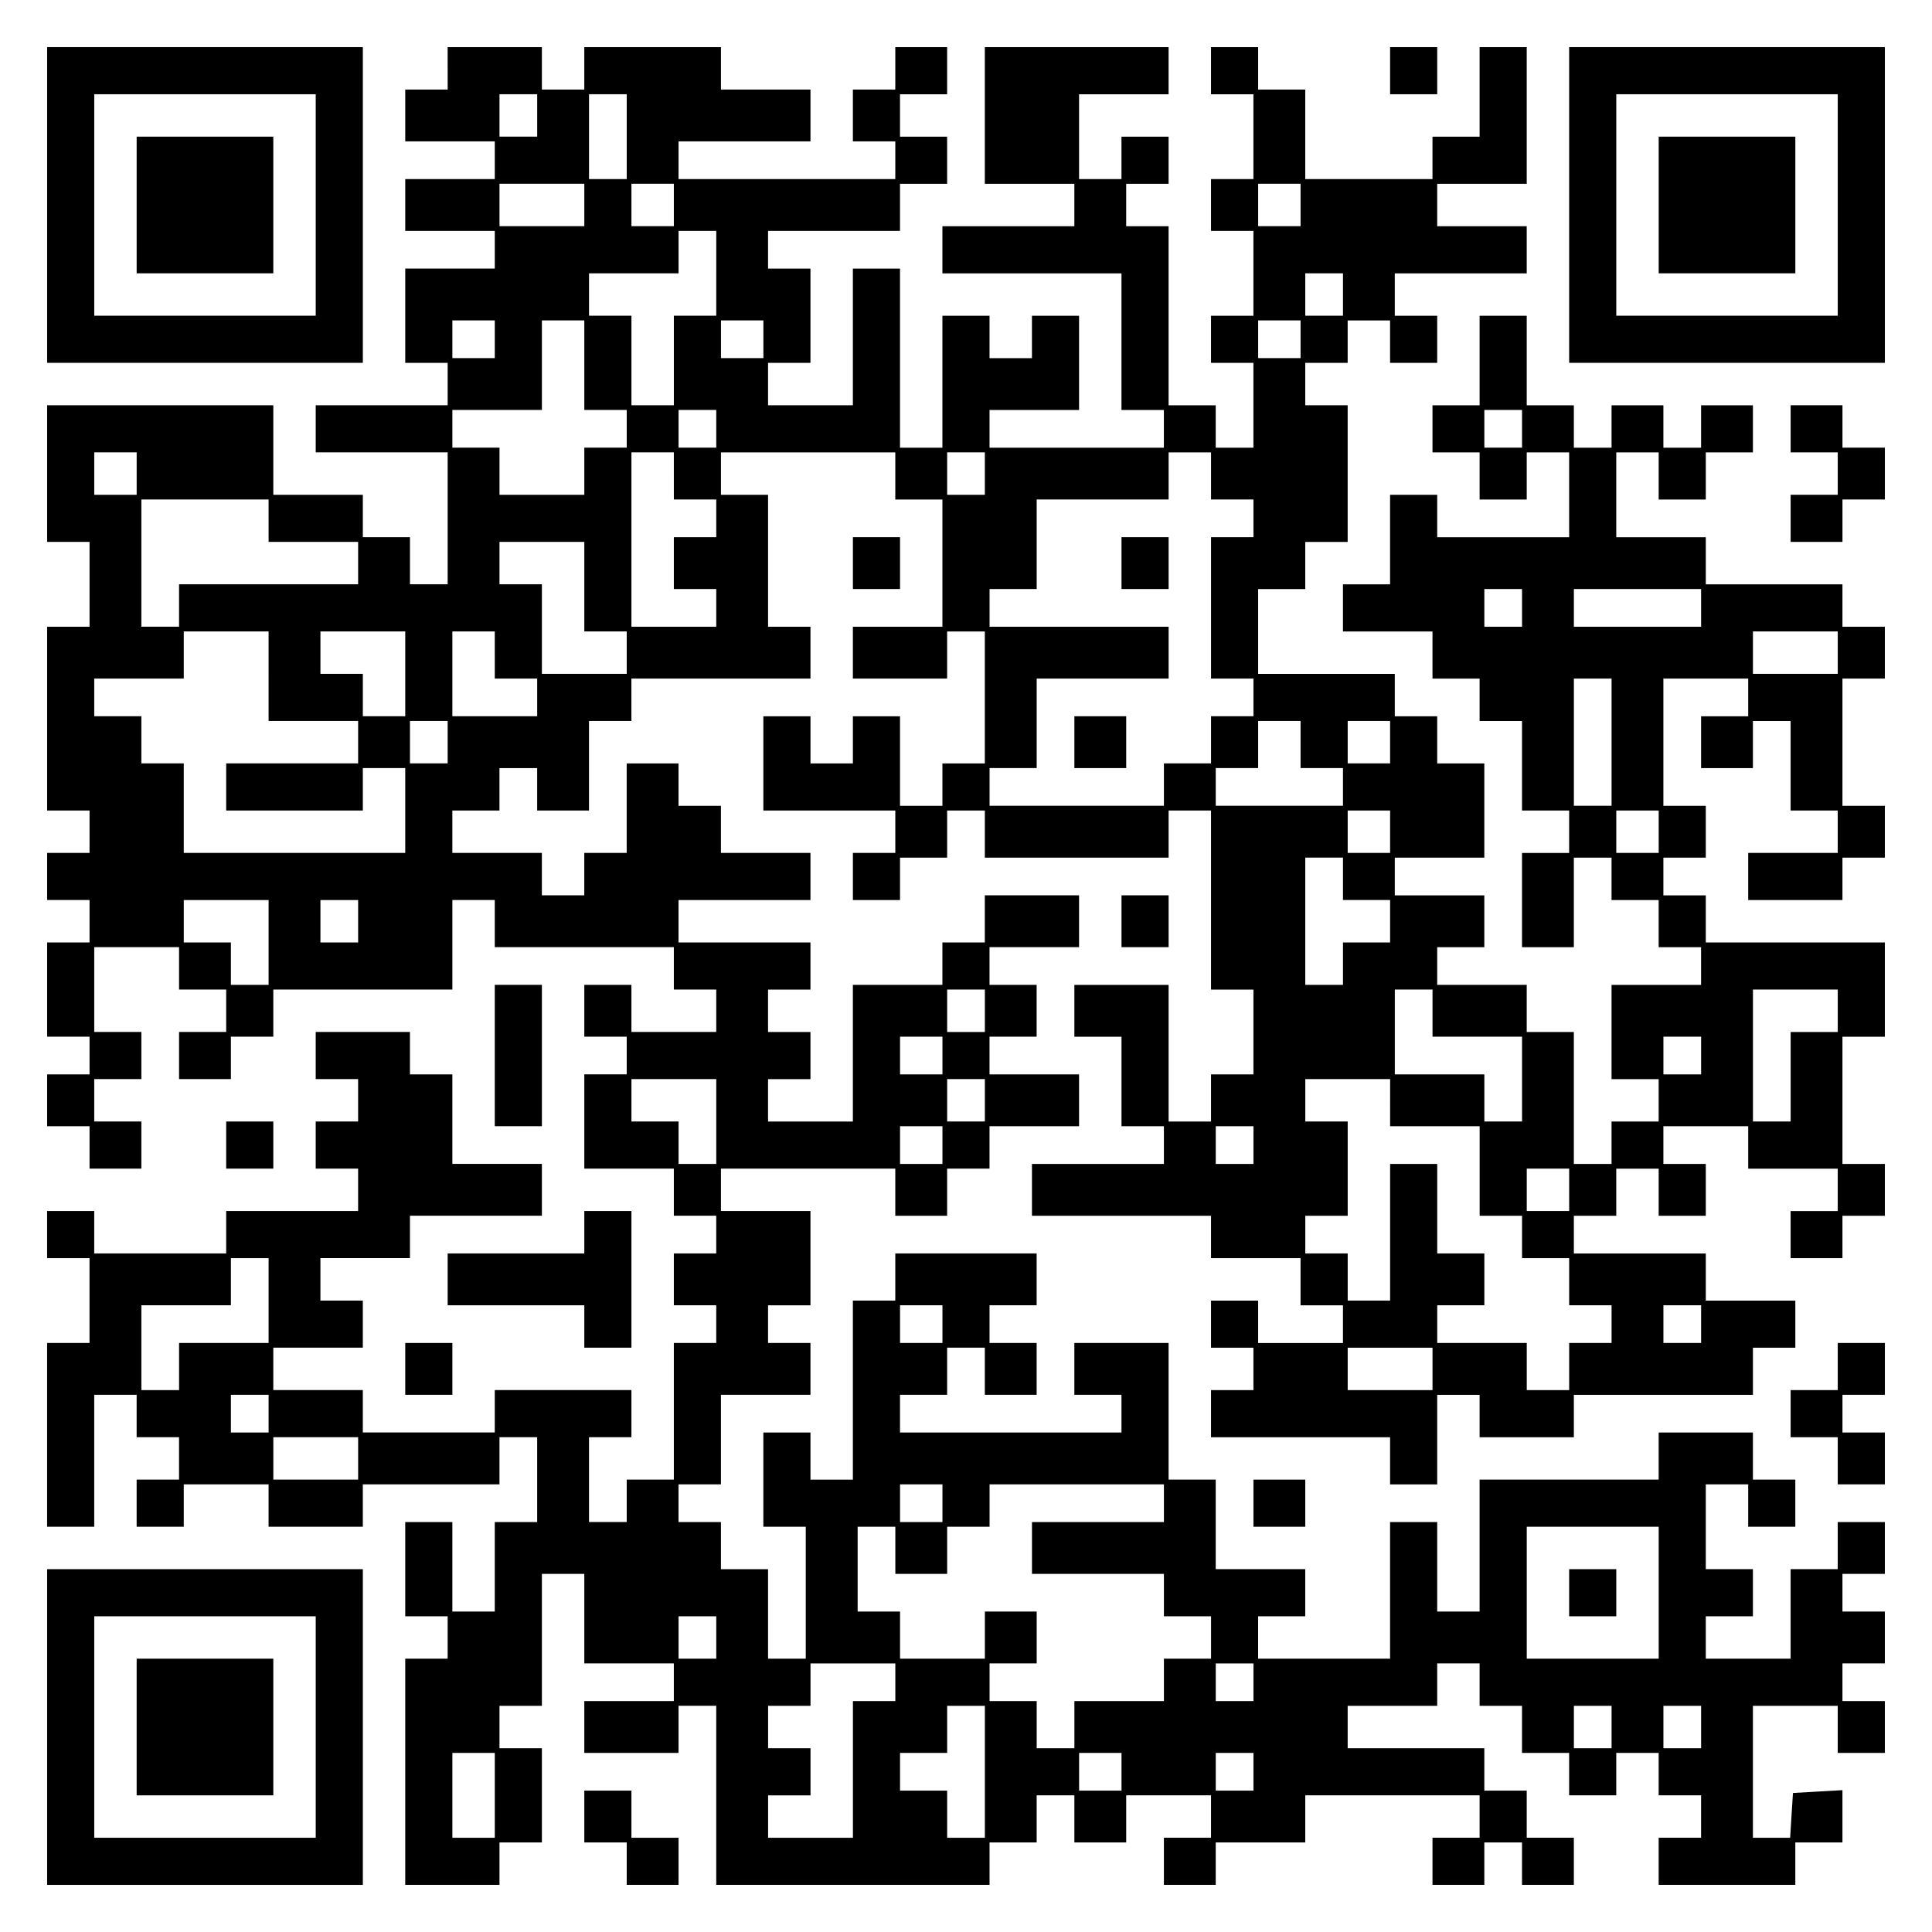
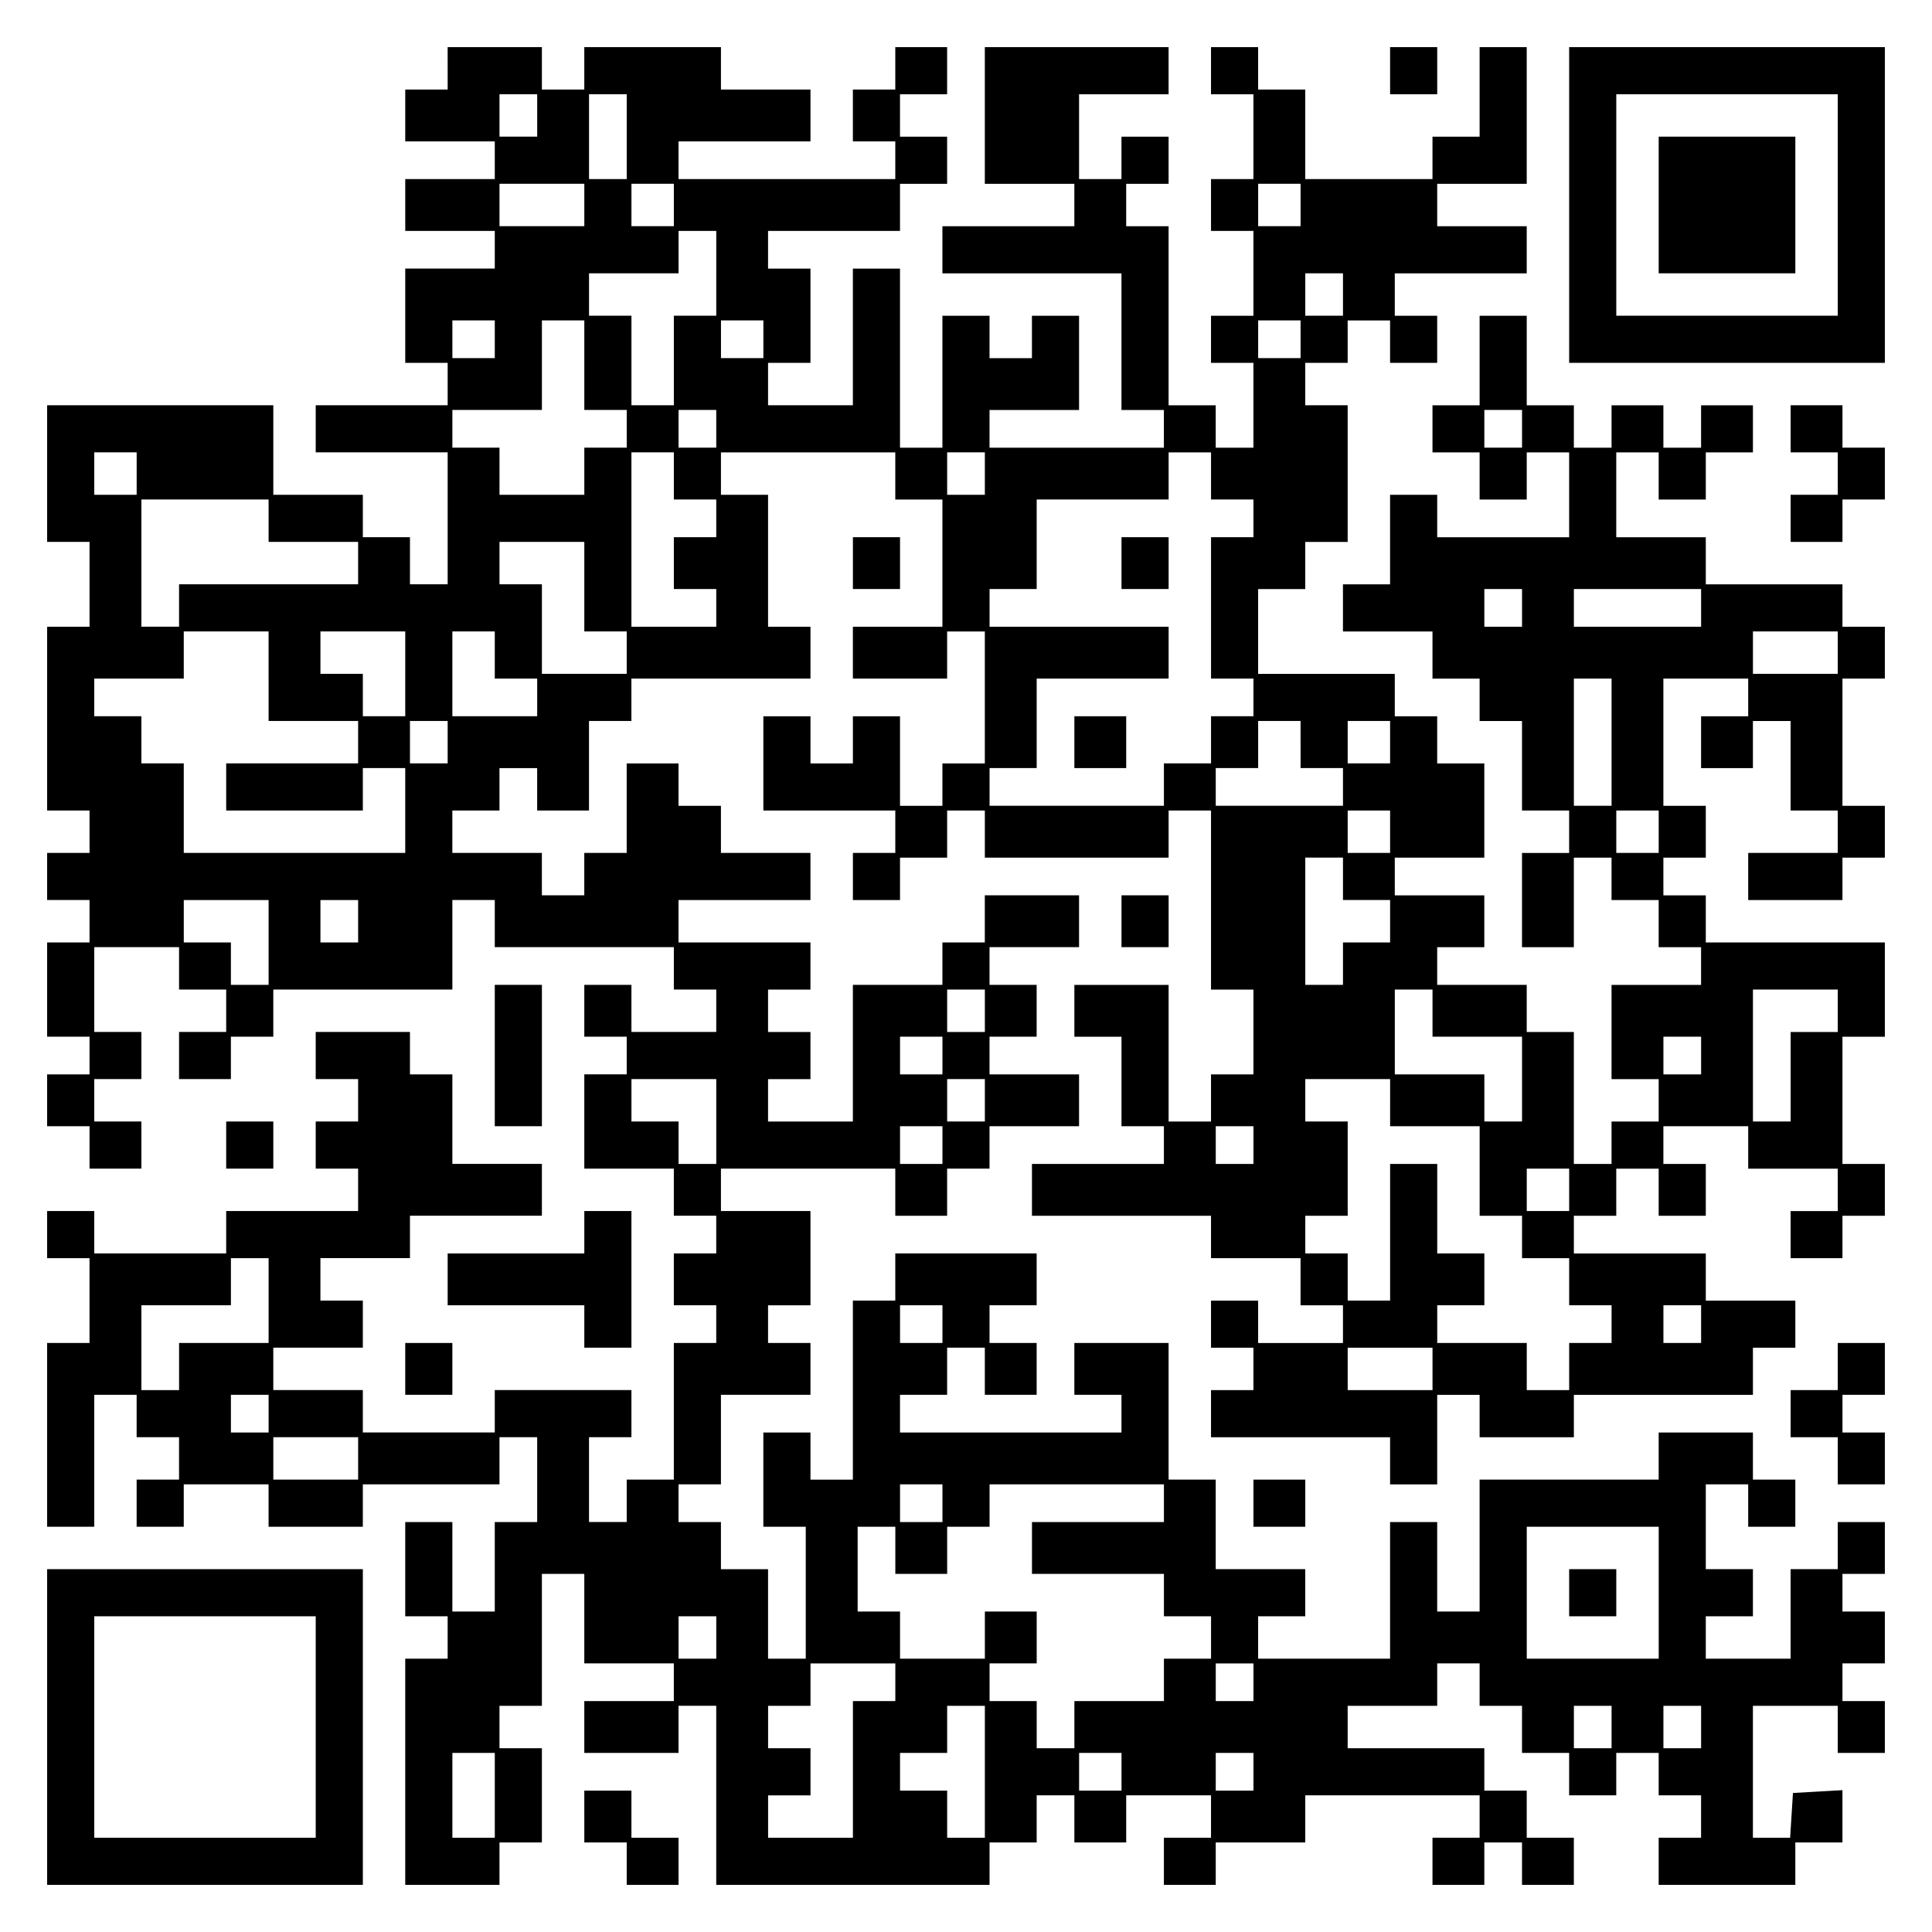
<svg xmlns="http://www.w3.org/2000/svg" version="1.0" width="100mm" height="100mm" viewBox="0 0 410 410" preserveAspectRatio="xMidYMid meet">
  <g transform="translate(0,410) scale(0.1,-0.1)" fill="#000000" stroke="none">
-     <path d="M100 3665 l0 -335 335 0 335 0 0 335 0 335 -335 0 -335 0 0 -335z m570 0 l0 -235 -235 0 -235 0 0 235 0 235 235 0 235 0 0 -235z" />
-     <path d="M290 3665 l0 -145 145 0 145 0 0 145 0 145 -145 0 -145 0 0 -145z" />
    <path d="M950 3955 l0 -45 -45 0 -45 0 0 -55 0 -55 95 0 95 0 0 -40 0 -40 -95 0 -95 0 0 -55 0 -55 95 0 95 0 0 -40 0 -40 -95 0 -95 0 0 -100 0 -100 45 0 45 0 0 -45 0 -45 -140 0 -140 0 0 -50 0 -50 140 0 140 0 0 -140 0 -140 -40 0 -40 0 0 50 0 50 -50 0 -50 0 0 45 0 45 -95 0 -95 0 0 95 0 95 -240 0 -240 0 0 -145 0 -145 45 0 45 0 0 -90 0 -90 -45 0 -45 0 0 -195 0 -195 45 0 45 0 0 -45 0 -45 -45 0 -45 0 0 -50 0 -50 45 0 45 0 0 -45 0 -45 -45 0 -45 0 0 -100 0 -100 45 0 45 0 0 -40 0 -40 -45 0 -45 0 0 -55 0 -55 45 0 45 0 0 -45 0 -45 55 0 55 0 0 50 0 50 -50 0 -50 0 0 45 0 45 50 0 50 0 0 50 0 50 -50 0 -50 0 0 90 0 90 90 0 90 0 0 -45 0 -45 50 0 50 0 0 -45 0 -45 -50 0 -50 0 0 -50 0 -50 55 0 55 0 0 45 0 45 45 0 45 0 0 50 0 50 190 0 190 0 0 95 0 95 45 0 45 0 0 -50 0 -50 190 0 190 0 0 -45 0 -45 45 0 45 0 0 -45 0 -45 -90 0 -90 0 0 50 0 50 -50 0 -50 0 0 -55 0 -55 45 0 45 0 0 -40 0 -40 -45 0 -45 0 0 -100 0 -100 95 0 95 0 0 -50 0 -50 45 0 45 0 0 -40 0 -40 -45 0 -45 0 0 -55 0 -55 45 0 45 0 0 -40 0 -40 -45 0 -45 0 0 -145 0 -145 -50 0 -50 0 0 -45 0 -45 -40 0 -40 0 0 90 0 90 45 0 45 0 0 50 0 50 -145 0 -145 0 0 -45 0 -45 -140 0 -140 0 0 45 0 45 -95 0 -95 0 0 45 0 45 95 0 95 0 0 50 0 50 -45 0 -45 0 0 45 0 45 95 0 95 0 0 45 0 45 140 0 140 0 0 55 0 55 -95 0 -95 0 0 95 0 95 -45 0 -45 0 0 45 0 45 -100 0 -100 0 0 -50 0 -50 45 0 45 0 0 -45 0 -45 -45 0 -45 0 0 -50 0 -50 45 0 45 0 0 -45 0 -45 -140 0 -140 0 0 -45 0 -45 -140 0 -140 0 0 45 0 45 -50 0 -50 0 0 -50 0 -50 45 0 45 0 0 -90 0 -90 -45 0 -45 0 0 -195 0 -195 50 0 50 0 0 140 0 140 45 0 45 0 0 -45 0 -45 45 0 45 0 0 -45 0 -45 -45 0 -45 0 0 -50 0 -50 50 0 50 0 0 45 0 45 90 0 90 0 0 -45 0 -45 100 0 100 0 0 45 0 45 145 0 145 0 0 50 0 50 40 0 40 0 0 -90 0 -90 -45 0 -45 0 0 -95 0 -95 -45 0 -45 0 0 95 0 95 -50 0 -50 0 0 -100 0 -100 45 0 45 0 0 -45 0 -45 -45 0 -45 0 0 -240 0 -240 100 0 100 0 0 45 0 45 45 0 45 0 0 100 0 100 -45 0 -45 0 0 45 0 45 45 0 45 0 0 140 0 140 45 0 45 0 0 -95 0 -95 95 0 95 0 0 -40 0 -40 -95 0 -95 0 0 -55 0 -55 100 0 100 0 0 50 0 50 40 0 40 0 0 -190 0 -190 290 0 290 0 0 45 0 45 50 0 50 0 0 50 0 50 40 0 40 0 0 -50 0 -50 55 0 55 0 0 50 0 50 90 0 90 0 0 -45 0 -45 -50 0 -50 0 0 -50 0 -50 55 0 55 0 0 45 0 45 95 0 95 0 0 50 0 50 185 0 185 0 0 -45 0 -45 -50 0 -50 0 0 -50 0 -50 55 0 55 0 0 45 0 45 40 0 40 0 0 -45 0 -45 55 0 55 0 0 50 0 50 -50 0 -50 0 0 50 0 50 -45 0 -45 0 0 45 0 45 -145 0 -145 0 0 45 0 45 95 0 95 0 0 45 0 45 45 0 45 0 0 -45 0 -45 45 0 45 0 0 -50 0 -50 50 0 50 0 0 -45 0 -45 50 0 50 0 0 45 0 45 45 0 45 0 0 -45 0 -45 45 0 45 0 0 -45 0 -45 -45 0 -45 0 0 -50 0 -50 145 0 145 0 0 45 0 45 50 0 50 0 0 56 0 55 -52 -3 -53 -3 -3 -47 -3 -48 -40 0 -39 0 0 140 0 140 90 0 90 0 0 -50 0 -50 50 0 50 0 0 55 0 55 -45 0 -45 0 0 40 0 40 45 0 45 0 0 55 0 55 -45 0 -45 0 0 40 0 40 45 0 45 0 0 55 0 55 -50 0 -50 0 0 -50 0 -50 -50 0 -50 0 0 -95 0 -95 -90 0 -90 0 0 45 0 45 50 0 50 0 0 50 0 50 -50 0 -50 0 0 90 0 90 45 0 45 0 0 -45 0 -45 50 0 50 0 0 50 0 50 -45 0 -45 0 0 50 0 50 -100 0 -100 0 0 -50 0 -50 -190 0 -190 0 0 -140 0 -140 -45 0 -45 0 0 95 0 95 -50 0 -50 0 0 -145 0 -145 -140 0 -140 0 0 45 0 45 50 0 50 0 0 50 0 50 -95 0 -95 0 0 95 0 95 -50 0 -50 0 0 145 0 145 -100 0 -100 0 0 -55 0 -55 50 0 50 0 0 -40 0 -40 -235 0 -235 0 0 40 0 40 50 0 50 0 0 50 0 50 40 0 40 0 0 -50 0 -50 55 0 55 0 0 55 0 55 -50 0 -50 0 0 40 0 40 50 0 50 0 0 55 0 55 -150 0 -150 0 0 -50 0 -50 -45 0 -45 0 0 -190 0 -190 -45 0 -45 0 0 50 0 50 -50 0 -50 0 0 -100 0 -100 45 0 45 0 0 -140 0 -140 -40 0 -40 0 0 95 0 95 -50 0 -50 0 0 50 0 50 -45 0 -45 0 0 40 0 40 45 0 45 0 0 95 0 95 95 0 95 0 0 55 0 55 -45 0 -45 0 0 40 0 40 45 0 45 0 0 100 0 100 -95 0 -95 0 0 45 0 45 185 0 185 0 0 -50 0 -50 55 0 55 0 0 50 0 50 45 0 45 0 0 45 0 45 95 0 95 0 0 55 0 55 -95 0 -95 0 0 40 0 40 50 0 50 0 0 55 0 55 -50 0 -50 0 0 40 0 40 95 0 95 0 0 55 0 55 -100 0 -100 0 0 -50 0 -50 -45 0 -45 0 0 -45 0 -45 -95 0 -95 0 0 -145 0 -145 -90 0 -90 0 0 45 0 45 45 0 45 0 0 50 0 50 -45 0 -45 0 0 45 0 45 45 0 45 0 0 50 0 50 -140 0 -140 0 0 45 0 45 140 0 140 0 0 50 0 50 -95 0 -95 0 0 50 0 50 -45 0 -45 0 0 45 0 45 -55 0 -55 0 0 -95 0 -95 -45 0 -45 0 0 -45 0 -45 -45 0 -45 0 0 45 0 45 -95 0 -95 0 0 45 0 45 50 0 50 0 0 45 0 45 40 0 40 0 0 -45 0 -45 55 0 55 0 0 95 0 95 45 0 45 0 0 45 0 45 190 0 190 0 0 55 0 55 -45 0 -45 0 0 140 0 140 -50 0 -50 0 0 45 0 45 185 0 185 0 0 -50 0 -50 50 0 50 0 0 -135 0 -135 -95 0 -95 0 0 -55 0 -55 100 0 100 0 0 50 0 50 40 0 40 0 0 -140 0 -140 -45 0 -45 0 0 -45 0 -45 -45 0 -45 0 0 95 0 95 -50 0 -50 0 0 -50 0 -50 -45 0 -45 0 0 50 0 50 -50 0 -50 0 0 -100 0 -100 140 0 140 0 0 -45 0 -45 -45 0 -45 0 0 -50 0 -50 50 0 50 0 0 45 0 45 50 0 50 0 0 50 0 50 40 0 40 0 0 -50 0 -50 195 0 195 0 0 50 0 50 45 0 45 0 0 -190 0 -190 45 0 45 0 0 -90 0 -90 -45 0 -45 0 0 -50 0 -50 -45 0 -45 0 0 145 0 145 -100 0 -100 0 0 -55 0 -55 50 0 50 0 0 -95 0 -95 45 0 45 0 0 -40 0 -40 -140 0 -140 0 0 -55 0 -55 190 0 190 0 0 -45 0 -45 95 0 95 0 0 -50 0 -50 45 0 45 0 0 -40 0 -40 -90 0 -90 0 0 45 0 45 -50 0 -50 0 0 -50 0 -50 45 0 45 0 0 -45 0 -45 -45 0 -45 0 0 -50 0 -50 190 0 190 0 0 -50 0 -50 50 0 50 0 0 95 0 95 45 0 45 0 0 -45 0 -45 100 0 100 0 0 45 0 45 190 0 190 0 0 50 0 50 45 0 45 0 0 50 0 50 -95 0 -95 0 0 50 0 50 -140 0 -140 0 0 40 0 40 45 0 45 0 0 50 0 50 45 0 45 0 0 -50 0 -50 50 0 50 0 0 55 0 55 -45 0 -45 0 0 40 0 40 90 0 90 0 0 -45 0 -45 95 0 95 0 0 -45 0 -45 -50 0 -50 0 0 -50 0 -50 55 0 55 0 0 45 0 45 45 0 45 0 0 55 0 55 -45 0 -45 0 0 135 0 135 45 0 45 0 0 100 0 100 -190 0 -190 0 0 50 0 50 -45 0 -45 0 0 40 0 40 45 0 45 0 0 55 0 55 -45 0 -45 0 0 135 0 135 90 0 90 0 0 -40 0 -40 -50 0 -50 0 0 -55 0 -55 55 0 55 0 0 50 0 50 40 0 40 0 0 -95 0 -95 50 0 50 0 0 -45 0 -45 -95 0 -95 0 0 -50 0 -50 100 0 100 0 0 45 0 45 45 0 45 0 0 55 0 55 -45 0 -45 0 0 135 0 135 45 0 45 0 0 55 0 55 -45 0 -45 0 0 45 0 45 -145 0 -145 0 0 50 0 50 -95 0 -95 0 0 90 0 90 45 0 45 0 0 -50 0 -50 50 0 50 0 0 50 0 50 50 0 50 0 0 50 0 50 -55 0 -55 0 0 -45 0 -45 -40 0 -40 0 0 45 0 45 -55 0 -55 0 0 -45 0 -45 -40 0 -40 0 0 45 0 45 -50 0 -50 0 0 95 0 95 -50 0 -50 0 0 -95 0 -95 -50 0 -50 0 0 -50 0 -50 50 0 50 0 0 -50 0 -50 50 0 50 0 0 50 0 50 45 0 45 0 0 -90 0 -90 -140 0 -140 0 0 45 0 45 -50 0 -50 0 0 -95 0 -95 -50 0 -50 0 0 -50 0 -50 95 0 95 0 0 -50 0 -50 50 0 50 0 0 -45 0 -45 45 0 45 0 0 -95 0 -95 50 0 50 0 0 -45 0 -45 -50 0 -50 0 0 -100 0 -100 55 0 55 0 0 95 0 95 40 0 40 0 0 -45 0 -45 50 0 50 0 0 -50 0 -50 45 0 45 0 0 -40 0 -40 -95 0 -95 0 0 -100 0 -100 50 0 50 0 0 -45 0 -45 -50 0 -50 0 0 -45 0 -45 -40 0 -40 0 0 140 0 140 -50 0 -50 0 0 50 0 50 -95 0 -95 0 0 40 0 40 50 0 50 0 0 55 0 55 -95 0 -95 0 0 40 0 40 95 0 95 0 0 100 0 100 -50 0 -50 0 0 50 0 50 -45 0 -45 0 0 45 0 45 -145 0 -145 0 0 90 0 90 50 0 50 0 0 50 0 50 45 0 45 0 0 145 0 145 -45 0 -45 0 0 45 0 45 45 0 45 0 0 45 0 45 45 0 45 0 0 -45 0 -45 50 0 50 0 0 50 0 50 -45 0 -45 0 0 45 0 45 140 0 140 0 0 50 0 50 -95 0 -95 0 0 45 0 45 95 0 95 0 0 145 0 145 -50 0 -50 0 0 -95 0 -95 -50 0 -50 0 0 -45 0 -45 -135 0 -135 0 0 95 0 95 -50 0 -50 0 0 45 0 45 -50 0 -50 0 0 -50 0 -50 45 0 45 0 0 -90 0 -90 -45 0 -45 0 0 -55 0 -55 45 0 45 0 0 -90 0 -90 -45 0 -45 0 0 -50 0 -50 45 0 45 0 0 -90 0 -90 -40 0 -40 0 0 45 0 45 -50 0 -50 0 0 190 0 190 -45 0 -45 0 0 45 0 45 45 0 45 0 0 50 0 50 -50 0 -50 0 0 -45 0 -45 -45 0 -45 0 0 90 0 90 95 0 95 0 0 50 0 50 -195 0 -195 0 0 -145 0 -145 95 0 95 0 0 -45 0 -45 -140 0 -140 0 0 -50 0 -50 190 0 190 0 0 -145 0 -145 45 0 45 0 0 -40 0 -40 -185 0 -185 0 0 40 0 40 95 0 95 0 0 100 0 100 -50 0 -50 0 0 -45 0 -45 -45 0 -45 0 0 45 0 45 -50 0 -50 0 0 -140 0 -140 -45 0 -45 0 0 190 0 190 -50 0 -50 0 0 -145 0 -145 -90 0 -90 0 0 45 0 45 45 0 45 0 0 100 0 100 -45 0 -45 0 0 40 0 40 140 0 140 0 0 50 0 50 50 0 50 0 0 50 0 50 -50 0 -50 0 0 45 0 45 50 0 50 0 0 50 0 50 -55 0 -55 0 0 -45 0 -45 -45 0 -45 0 0 -55 0 -55 45 0 45 0 0 -40 0 -40 -230 0 -230 0 0 40 0 40 140 0 140 0 0 55 0 55 -95 0 -95 0 0 45 0 45 -145 0 -145 0 0 -45 0 -45 -45 0 -45 0 0 45 0 45 -100 0 -100 0 0 -45z m190 -100 l0 -45 -40 0 -40 0 0 45 0 45 40 0 40 0 0 -45z m190 -45 l0 -90 -40 0 -40 0 0 90 0 90 40 0 40 0 0 -90z m-90 -145 l0 -45 -90 0 -90 0 0 45 0 45 90 0 90 0 0 -45z m190 0 l0 -45 -45 0 -45 0 0 45 0 45 45 0 45 0 0 -45z m1330 0 l0 -45 -45 0 -45 0 0 45 0 45 45 0 45 0 0 -45z m-1240 -145 l0 -90 -45 0 -45 0 0 -95 0 -95 -45 0 -45 0 0 95 0 95 -45 0 -45 0 0 45 0 45 95 0 95 0 0 45 0 45 40 0 40 0 0 -90z m1330 -45 l0 -45 -40 0 -40 0 0 45 0 45 40 0 40 0 0 -45z m-1800 -95 l0 -40 -45 0 -45 0 0 40 0 40 45 0 45 0 0 -40z m190 -55 l0 -95 45 0 45 0 0 -40 0 -40 -45 0 -45 0 0 -50 0 -50 -90 0 -90 0 0 50 0 50 -50 0 -50 0 0 40 0 40 95 0 95 0 0 95 0 95 45 0 45 0 0 -95z m380 55 l0 -40 -45 0 -45 0 0 40 0 40 45 0 45 0 0 -40z m1140 0 l0 -40 -45 0 -45 0 0 40 0 40 45 0 45 0 0 -40z m-1240 -190 l0 -40 -40 0 -40 0 0 40 0 40 40 0 40 0 0 -40z m1710 0 l0 -40 -40 0 -40 0 0 40 0 40 40 0 40 0 0 -40z m-2940 -95 l0 -45 -45 0 -45 0 0 45 0 45 45 0 45 0 0 -45z m1140 -5 l0 -50 45 0 45 0 0 -40 0 -40 -45 0 -45 0 0 -55 0 -55 45 0 45 0 0 -40 0 -40 -90 0 -90 0 0 185 0 185 45 0 45 0 0 -50z m660 5 l0 -45 -40 0 -40 0 0 45 0 45 40 0 40 0 0 -45z m480 -5 l0 -50 45 0 45 0 0 -40 0 -40 -45 0 -45 0 0 -150 0 -150 45 0 45 0 0 -40 0 -40 -45 0 -45 0 0 -50 0 -50 -50 0 -50 0 0 -45 0 -45 -185 0 -185 0 0 40 0 40 50 0 50 0 0 95 0 95 140 0 140 0 0 55 0 55 -190 0 -190 0 0 40 0 40 50 0 50 0 0 95 0 95 140 0 140 0 0 50 0 50 45 0 45 0 0 -50z m-2000 -95 l0 -45 95 0 95 0 0 -45 0 -45 -190 0 -190 0 0 -45 0 -45 -40 0 -40 0 0 135 0 135 135 0 135 0 0 -45z m670 -140 l0 -95 45 0 45 0 0 -45 0 -45 -90 0 -90 0 0 95 0 95 -45 0 -45 0 0 45 0 45 90 0 90 0 0 -95z m1990 -45 l0 -40 -40 0 -40 0 0 40 0 40 40 0 40 0 0 -40z m380 0 l0 -40 -135 0 -135 0 0 40 0 40 135 0 135 0 0 -40z m-3040 -145 l0 -95 95 0 95 0 0 -45 0 -45 -140 0 -140 0 0 -50 0 -50 145 0 145 0 0 45 0 45 45 0 45 0 0 -90 0 -90 -235 0 -235 0 0 95 0 95 -45 0 -45 0 0 50 0 50 -50 0 -50 0 0 40 0 40 95 0 95 0 0 50 0 50 90 0 90 0 0 -95z m290 5 l0 -90 -45 0 -45 0 0 45 0 45 -45 0 -45 0 0 45 0 45 90 0 90 0 0 -90z m190 40 l0 -50 45 0 45 0 0 -40 0 -40 -90 0 -90 0 0 90 0 90 45 0 45 0 0 -50z m2850 5 l0 -45 -90 0 -90 0 0 45 0 45 90 0 90 0 0 -45z m-480 -190 l0 -135 -40 0 -40 0 0 135 0 135 40 0 40 0 0 -135z m-2470 0 l0 -45 -40 0 -40 0 0 45 0 45 40 0 40 0 0 -45z m1810 -5 l0 -50 45 0 45 0 0 -40 0 -40 -135 0 -135 0 0 40 0 40 45 0 45 0 0 50 0 50 45 0 45 0 0 -50z m190 5 l0 -45 -45 0 -45 0 0 45 0 45 45 0 45 0 0 -45z m0 -190 l0 -45 -45 0 -45 0 0 45 0 45 45 0 45 0 0 -45z m570 0 l0 -45 -45 0 -45 0 0 45 0 45 45 0 45 0 0 -45z m-670 -100 l0 -45 50 0 50 0 0 -45 0 -45 -50 0 -50 0 0 -45 0 -45 -40 0 -40 0 0 135 0 135 40 0 40 0 0 -45z m-2280 -135 l0 -90 -40 0 -40 0 0 45 0 45 -50 0 -50 0 0 45 0 45 90 0 90 0 0 -90z m190 45 l0 -45 -40 0 -40 0 0 45 0 45 40 0 40 0 0 -45z m1330 -190 l0 -45 -40 0 -40 0 0 45 0 45 40 0 40 0 0 -45z m950 -5 l0 -50 95 0 95 0 0 -90 0 -90 -40 0 -40 0 0 50 0 50 -95 0 -95 0 0 90 0 90 40 0 40 0 0 -50z m860 5 l0 -45 -50 0 -50 0 0 -95 0 -95 -40 0 -40 0 0 140 0 140 90 0 90 0 0 -45z m-1900 -95 l0 -40 -45 0 -45 0 0 40 0 40 45 0 45 0 0 -40z m1610 0 l0 -40 -40 0 -40 0 0 40 0 40 40 0 40 0 0 -40z m-2090 -140 l0 -90 -40 0 -40 0 0 45 0 45 -50 0 -50 0 0 45 0 45 90 0 90 0 0 -90z m570 45 l0 -45 -40 0 -40 0 0 45 0 45 40 0 40 0 0 -45z m860 -5 l0 -50 95 0 95 0 0 -95 0 -95 45 0 45 0 0 -45 0 -45 50 0 50 0 0 -50 0 -50 45 0 45 0 0 -40 0 -40 -45 0 -45 0 0 -50 0 -50 -45 0 -45 0 0 50 0 50 -95 0 -95 0 0 40 0 40 50 0 50 0 0 55 0 55 -50 0 -50 0 0 95 0 95 -50 0 -50 0 0 -145 0 -145 -45 0 -45 0 0 50 0 50 -45 0 -45 0 0 40 0 40 45 0 45 0 0 100 0 100 -45 0 -45 0 0 45 0 45 90 0 90 0 0 -50z m-950 -90 l0 -40 -45 0 -45 0 0 40 0 40 45 0 45 0 0 -40z m660 0 l0 -40 -40 0 -40 0 0 40 0 40 40 0 40 0 0 -40z m670 -95 l0 -45 -45 0 -45 0 0 45 0 45 45 0 45 0 0 -45z m-2760 -235 l0 -90 -95 0 -95 0 0 -50 0 -50 -40 0 -40 0 0 90 0 90 95 0 95 0 0 50 0 50 40 0 40 0 0 -90z m1430 -50 l0 -40 -45 0 -45 0 0 40 0 40 45 0 45 0 0 -40z m1610 0 l0 -40 -40 0 -40 0 0 40 0 40 40 0 40 0 0 -40z m-570 -95 l0 -45 -90 0 -90 0 0 45 0 45 90 0 90 0 0 -45z m-2470 -95 l0 -40 -40 0 -40 0 0 40 0 40 40 0 40 0 0 -40z m190 -95 l0 -45 -90 0 -90 0 0 45 0 45 90 0 90 0 0 -45z m1240 -95 l0 -40 -45 0 -45 0 0 40 0 40 45 0 45 0 0 -40z m470 0 l0 -40 -140 0 -140 0 0 -55 0 -55 140 0 140 0 0 -45 0 -45 50 0 50 0 0 -45 0 -45 -50 0 -50 0 0 -45 0 -45 -95 0 -95 0 0 -50 0 -50 -40 0 -40 0 0 50 0 50 -50 0 -50 0 0 40 0 40 50 0 50 0 0 55 0 55 -55 0 -55 0 0 -50 0 -50 -90 0 -90 0 0 50 0 50 -45 0 -45 0 0 90 0 90 40 0 40 0 0 -50 0 -50 55 0 55 0 0 50 0 50 45 0 45 0 0 45 0 45 185 0 185 0 0 -40z m1050 -190 l0 -140 -140 0 -140 0 0 140 0 140 140 0 140 0 0 -140z m-2000 -95 l0 -45 -40 0 -40 0 0 45 0 45 40 0 40 0 0 -45z m380 -95 l0 -40 -45 0 -45 0 0 -145 0 -145 -90 0 -90 0 0 45 0 45 45 0 45 0 0 50 0 50 -45 0 -45 0 0 45 0 45 45 0 45 0 0 45 0 45 90 0 90 0 0 -40z m760 0 l0 -40 -40 0 -40 0 0 40 0 40 40 0 40 0 0 -40z m-570 -190 l0 -140 -40 0 -40 0 0 50 0 50 -50 0 -50 0 0 40 0 40 50 0 50 0 0 50 0 50 40 0 40 0 0 -140z m1330 95 l0 -45 -40 0 -40 0 0 45 0 45 40 0 40 0 0 -45z m190 0 l0 -45 -40 0 -40 0 0 45 0 45 40 0 40 0 0 -45z m-2560 -145 l0 -90 -45 0 -45 0 0 90 0 90 45 0 45 0 0 -90z m1330 50 l0 -40 -45 0 -45 0 0 40 0 40 45 0 45 0 0 -40z m280 0 l0 -40 -40 0 -40 0 0 40 0 40 40 0 40 0 0 -40z" />
    <path d="M2380 2905 l0 -55 50 0 50 0 0 55 0 55 -50 0 -50 0 0 -55z" />
    <path d="M2280 2525 l0 -55 55 0 55 0 0 55 0 55 -55 0 -55 0 0 -55z" />
    <path d="M3330 720 l0 -50 50 0 50 0 0 50 0 50 -50 0 -50 0 0 -50z" />
    <path d="M2950 3950 l0 -50 50 0 50 0 0 50 0 50 -50 0 -50 0 0 -50z" />
    <path d="M3330 3665 l0 -335 335 0 335 0 0 335 0 335 -335 0 -335 0 0 -335z m570 0 l0 -235 -235 0 -235 0 0 235 0 235 235 0 235 0 0 -235z" />
    <path d="M3520 3665 l0 -145 145 0 145 0 0 145 0 145 -145 0 -145 0 0 -145z" />
    <path d="M3800 3190 l0 -50 50 0 50 0 0 -45 0 -45 -50 0 -50 0 0 -50 0 -50 55 0 55 0 0 45 0 45 45 0 45 0 0 55 0 55 -45 0 -45 0 0 45 0 45 -55 0 -55 0 0 -50z" />
    <path d="M1810 2905 l0 -55 50 0 50 0 0 55 0 55 -50 0 -50 0 0 -55z" />
    <path d="M2380 2145 l0 -55 50 0 50 0 0 55 0 55 -50 0 -50 0 0 -55z" />
    <path d="M1050 1860 l0 -150 50 0 50 0 0 150 0 150 -50 0 -50 0 0 -150z" />
    <path d="M480 1670 l0 -50 50 0 50 0 0 50 0 50 -50 0 -50 0 0 -50z" />
    <path d="M1240 1485 l0 -45 -145 0 -145 0 0 -55 0 -55 145 0 145 0 0 -45 0 -45 50 0 50 0 0 145 0 145 -50 0 -50 0 0 -45z" />
    <path d="M860 1195 l0 -55 50 0 50 0 0 55 0 55 -50 0 -50 0 0 -55z" />
    <path d="M3900 1200 l0 -50 -50 0 -50 0 0 -50 0 -50 50 0 50 0 0 -50 0 -50 50 0 50 0 0 55 0 55 -45 0 -45 0 0 40 0 40 45 0 45 0 0 55 0 55 -50 0 -50 0 0 -50z" />
    <path d="M2660 910 l0 -50 55 0 55 0 0 50 0 50 -55 0 -55 0 0 -50z" />
-     <path d="M100 435 l0 -335 335 0 335 0 0 335 0 335 -335 0 -335 0 0 -335z m570 0 l0 -235 -235 0 -235 0 0 235 0 235 235 0 235 0 0 -235z" />
-     <path d="M290 435 l0 -145 145 0 145 0 0 145 0 145 -145 0 -145 0 0 -145z" />
+     <path d="M100 435 l0 -335 335 0 335 0 0 335 0 335 -335 0 -335 0 0 -335z m570 0 l0 -235 -235 0 -235 0 0 235 0 235 235 0 235 0 0 -235" />
    <path d="M1240 245 l0 -55 45 0 45 0 0 -45 0 -45 55 0 55 0 0 50 0 50 -50 0 -50 0 0 50 0 50 -50 0 -50 0 0 -55z" />
  </g>
</svg>